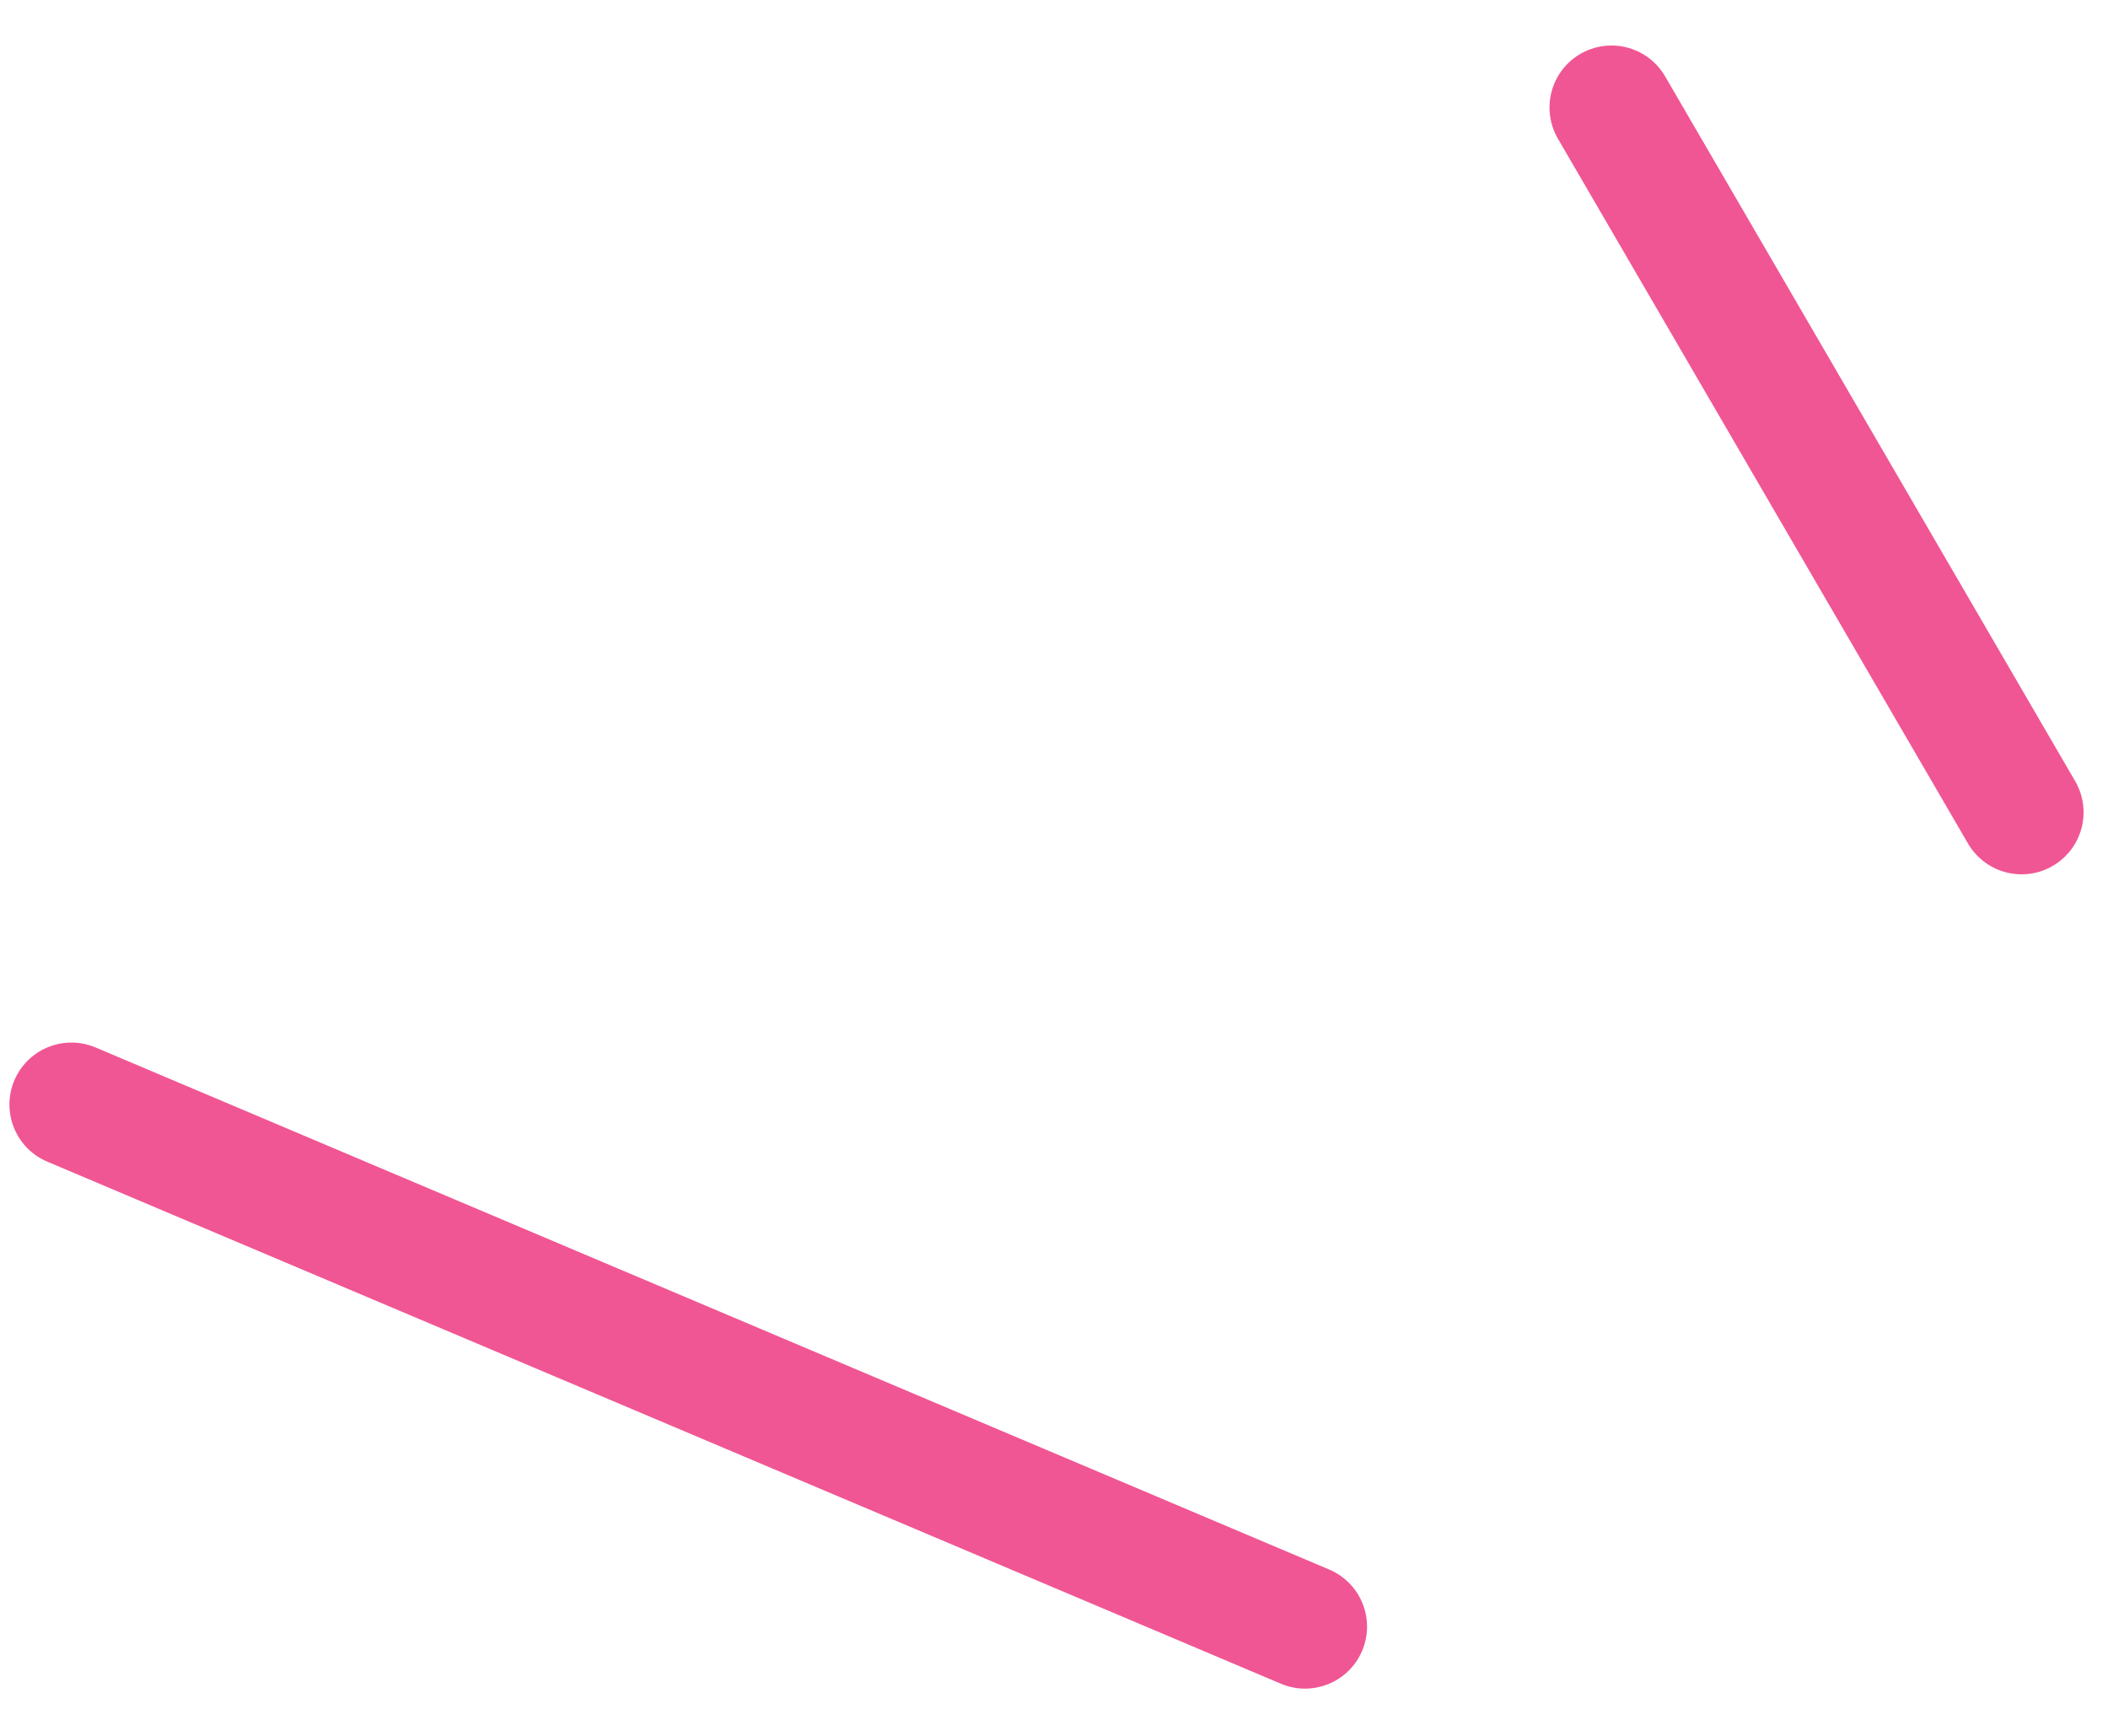
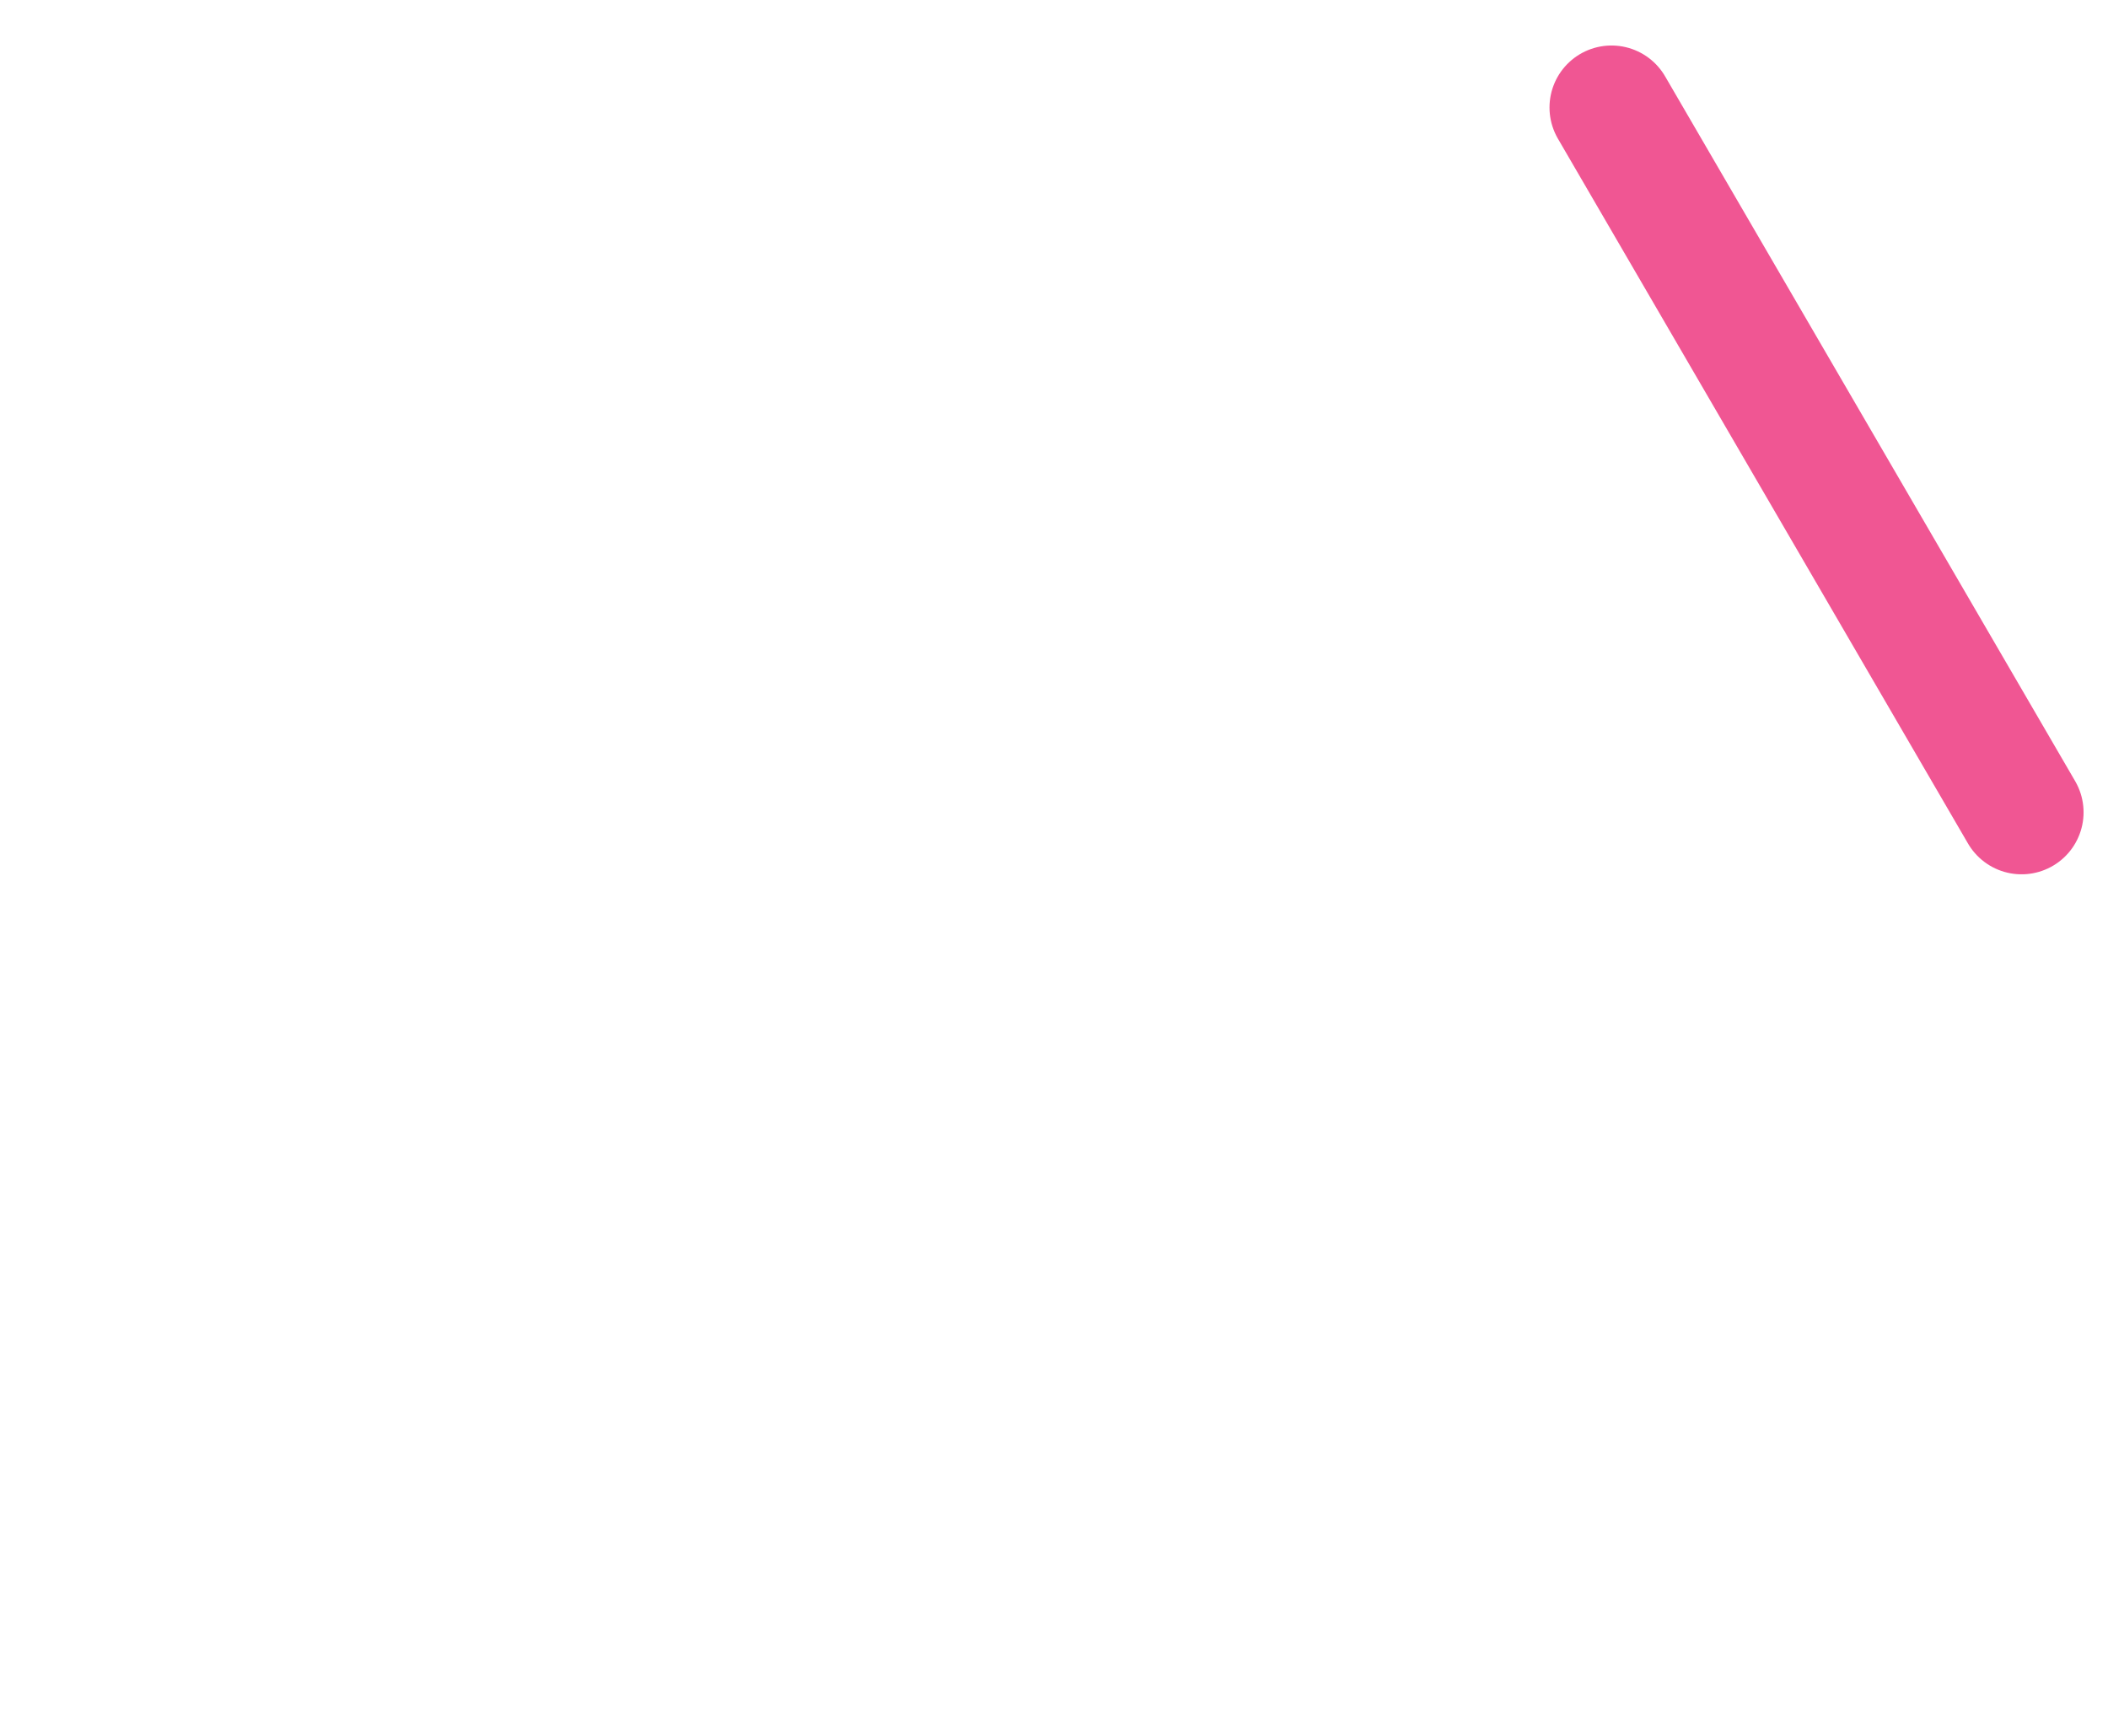
<svg xmlns="http://www.w3.org/2000/svg" width="34" height="28" viewBox="0 0 34 28" fill="none">
-   <path d="M1.152 17.817L21.049 26.238M25.992 1.734L32.606 13.103" stroke="#F05693" stroke-width="2" stroke-linecap="round" />
+   <path d="M1.152 17.817M25.992 1.734L32.606 13.103" stroke="#F05693" stroke-width="2" stroke-linecap="round" />
</svg>